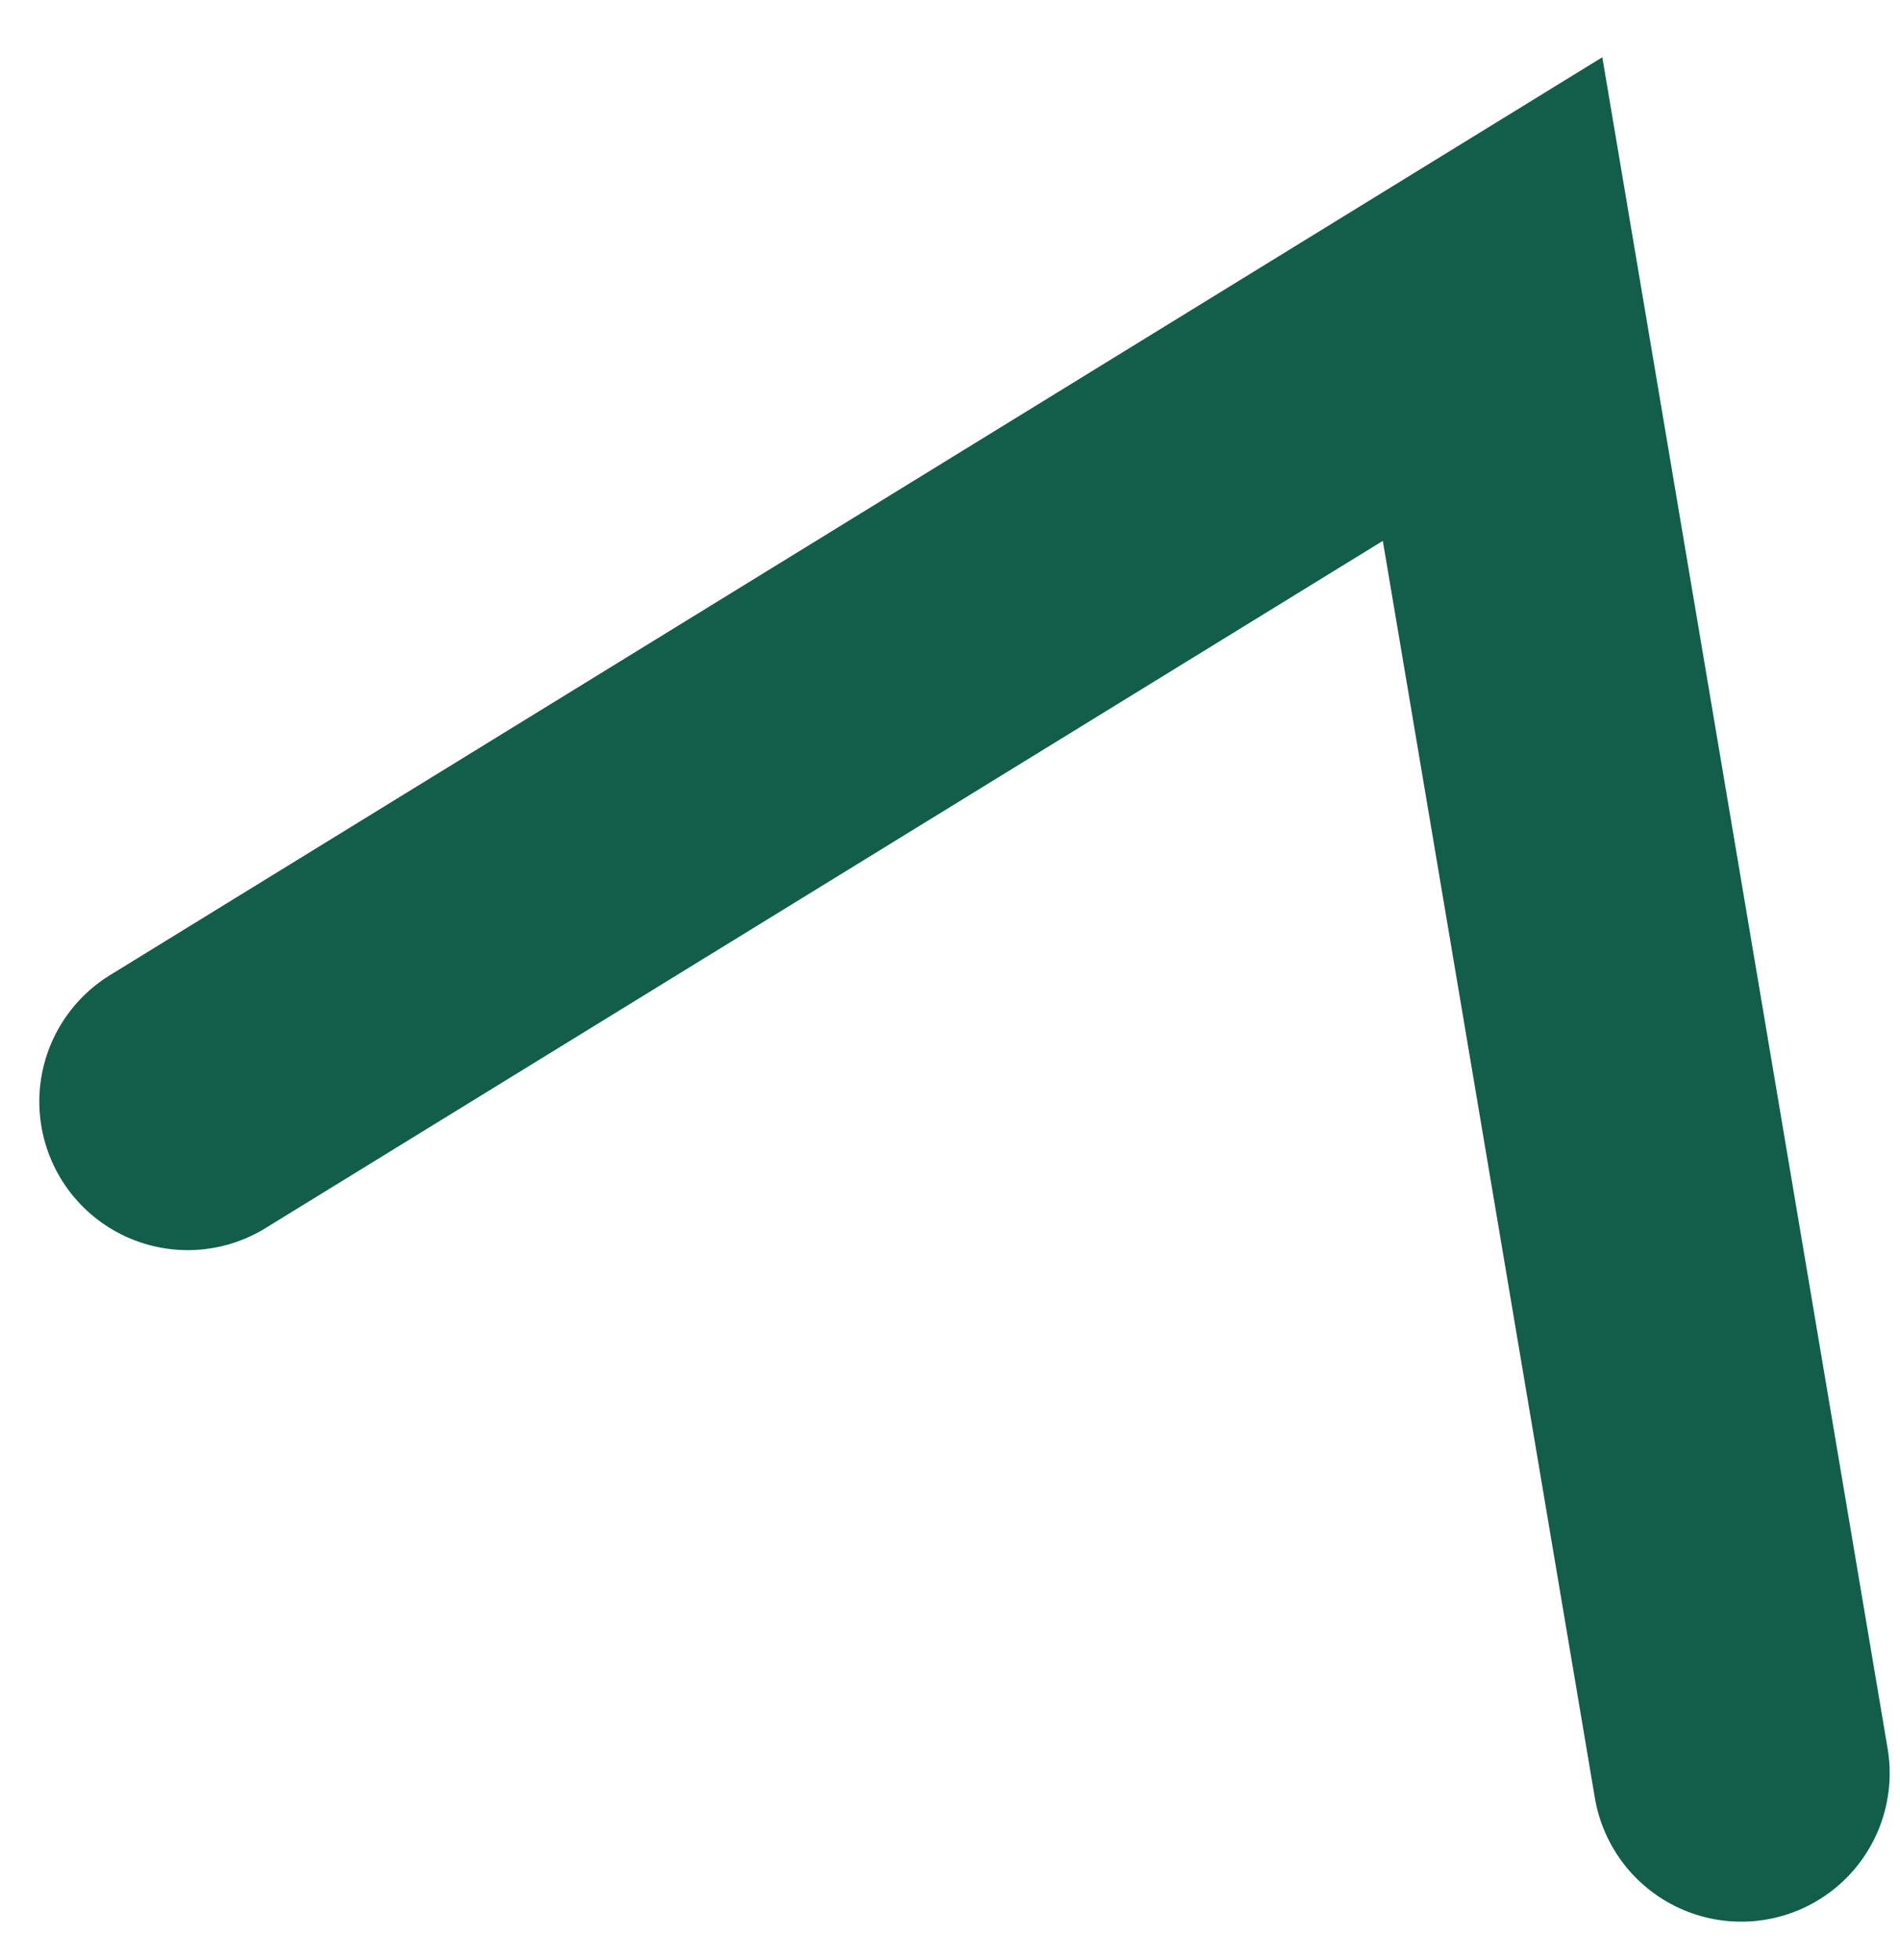
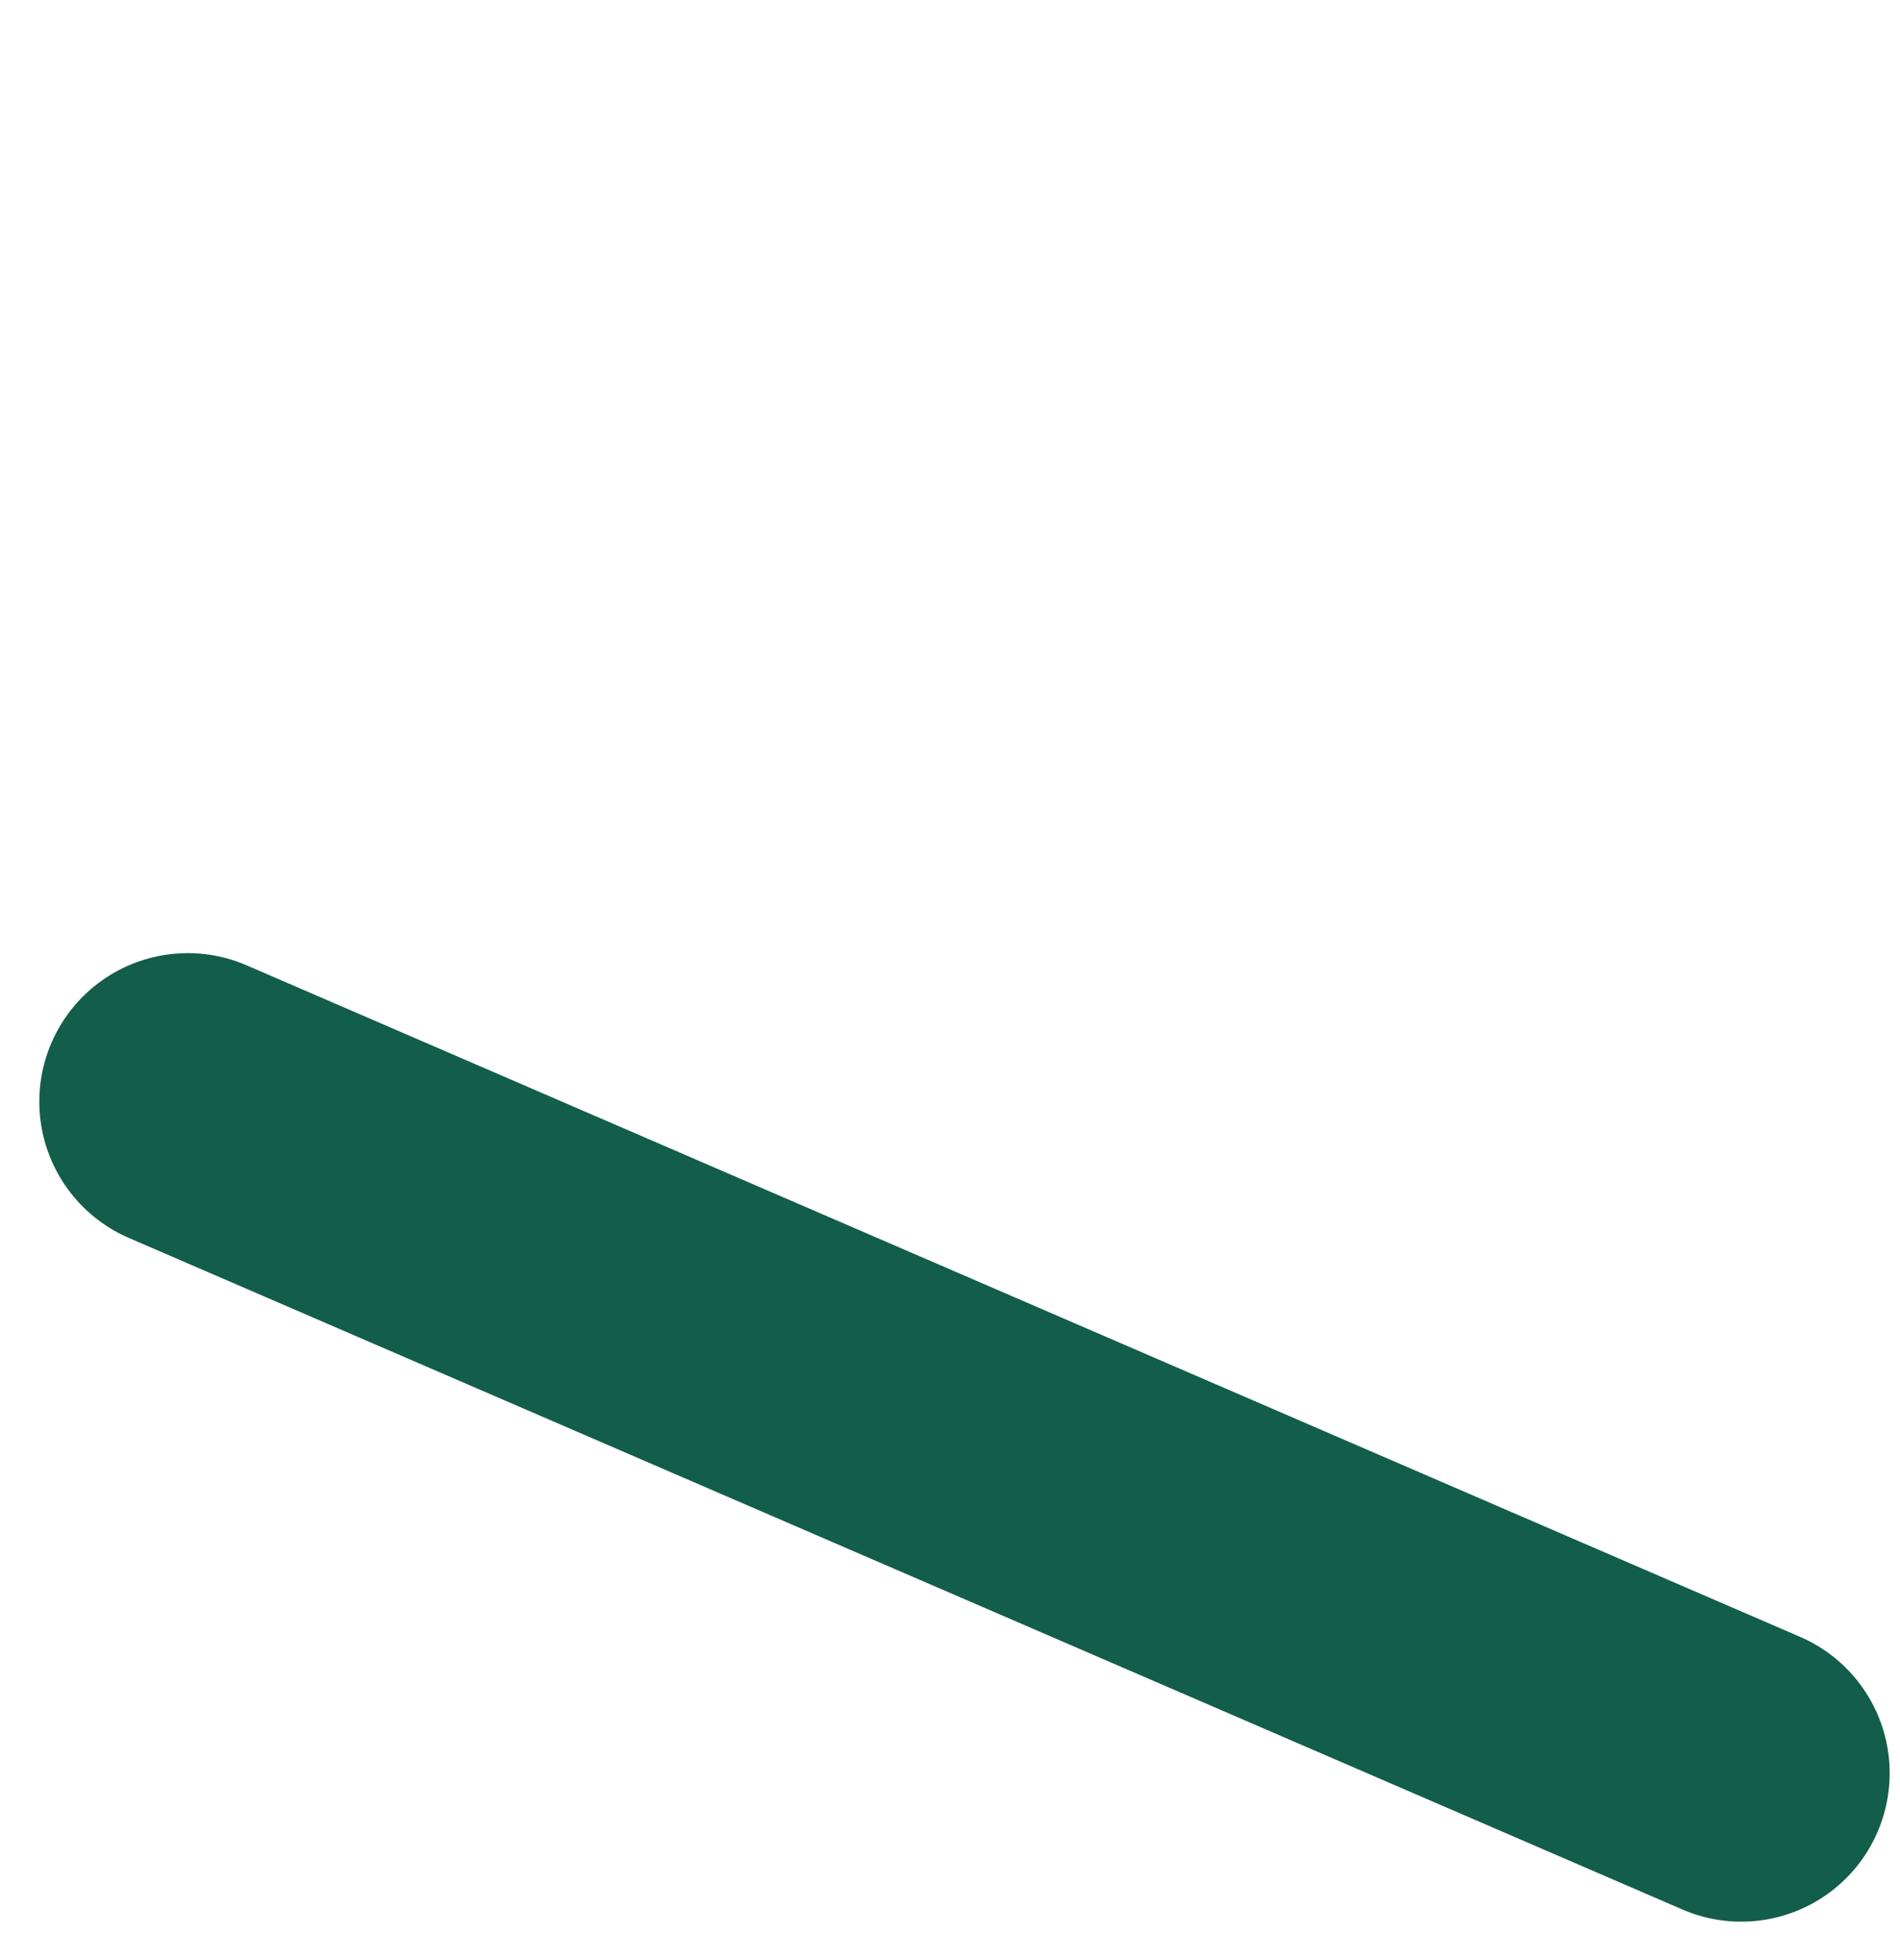
<svg xmlns="http://www.w3.org/2000/svg" width="32" height="33" viewBox="0 0 32 33" fill="none">
-   <path d="M3.162 18.547L25.138 5.035L29.326 29.853" stroke="#125E4A" stroke-width="5" stroke-linecap="round" />
+   <path d="M3.162 18.547L29.326 29.853" stroke="#125E4A" stroke-width="5" stroke-linecap="round" />
</svg>